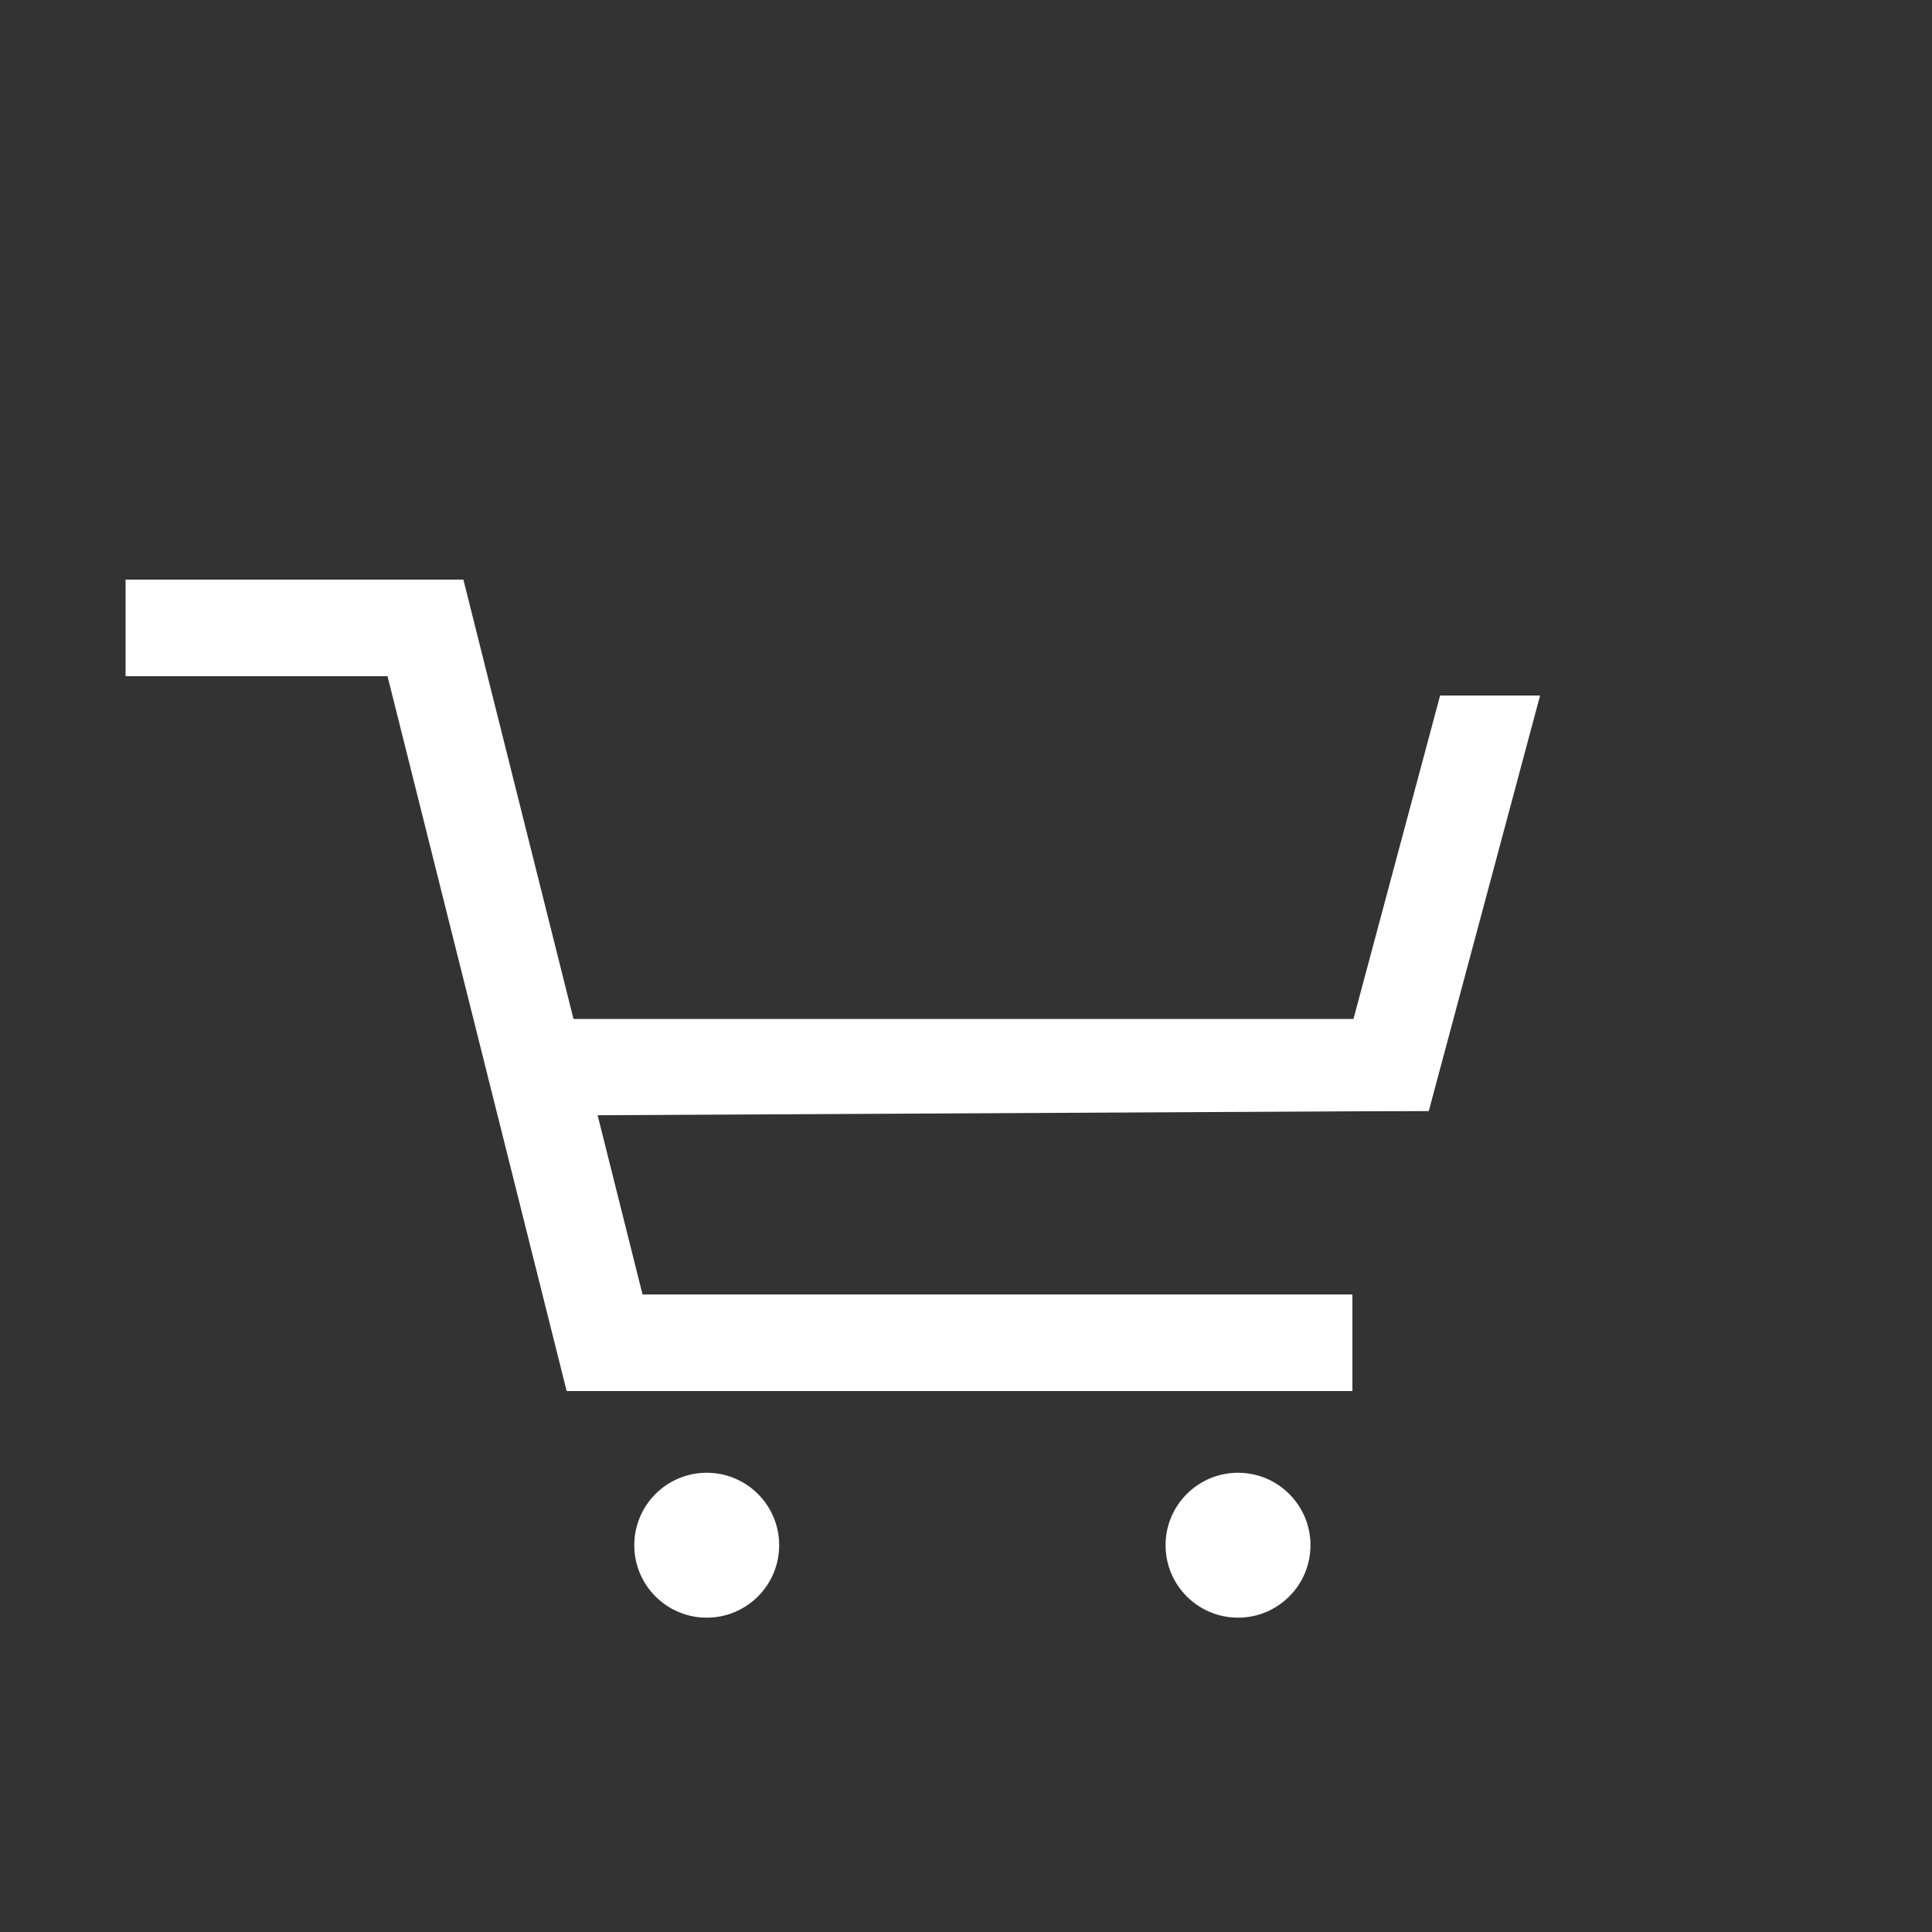
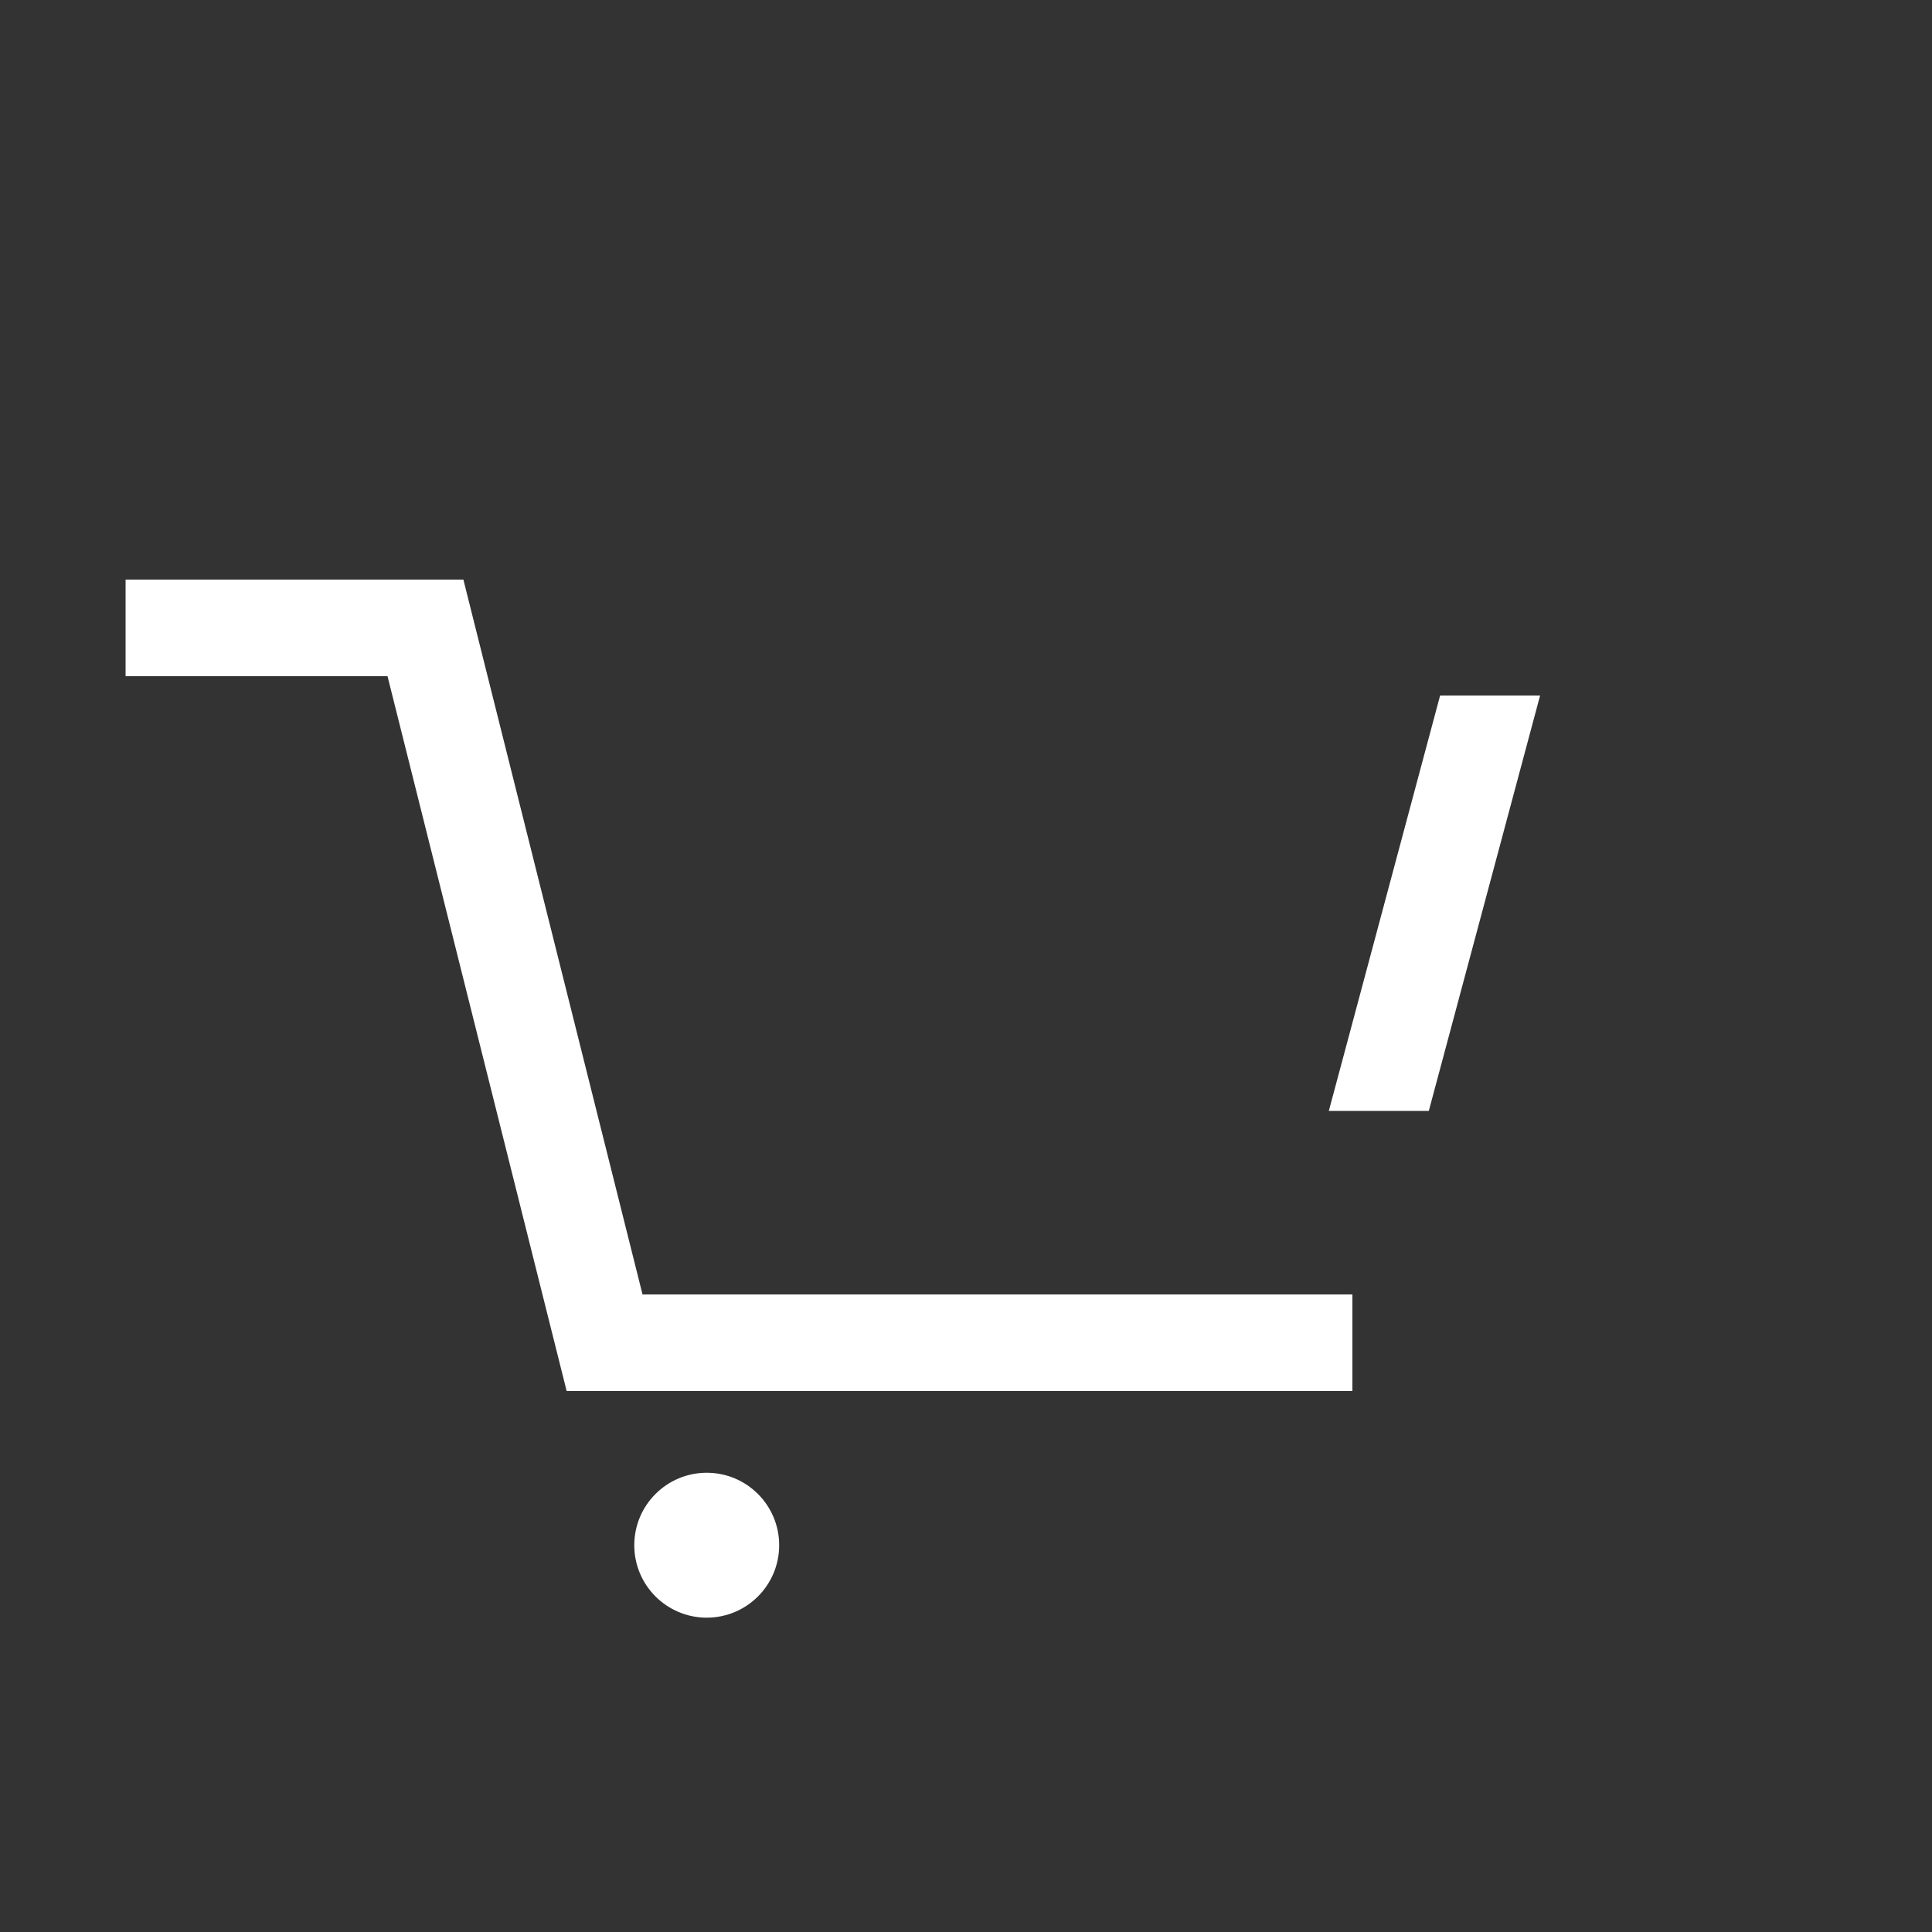
<svg xmlns="http://www.w3.org/2000/svg" viewBox="0 0 200 200">
  <rect x="0" y="0" width="200" height="200" fill="#333333" stroke="none" />
  <circle cx="73.16" cy="159.96" r="7.5" fill="white" />
-   <circle cx="128.16" cy="159.96" r="7.5" fill="white" />
-   <polygon points="147.91 115 55.95 115.48 55.95 105.48 148.25 105.48 147.91 115" fill="white" />
  <rect x="13" y="60" width="30" height="10" fill="white" />
  <polygon points="69.02 144 47.97 60 37.61 60 58.66 144 69.02 144" fill="white" />
  <rect x="60" y="134" width="80" height="10" fill="white" />
  <polygon points="147.91 115 159.43 72 149.08 72 137.56 115 147.91 115" fill="white" />
</svg>